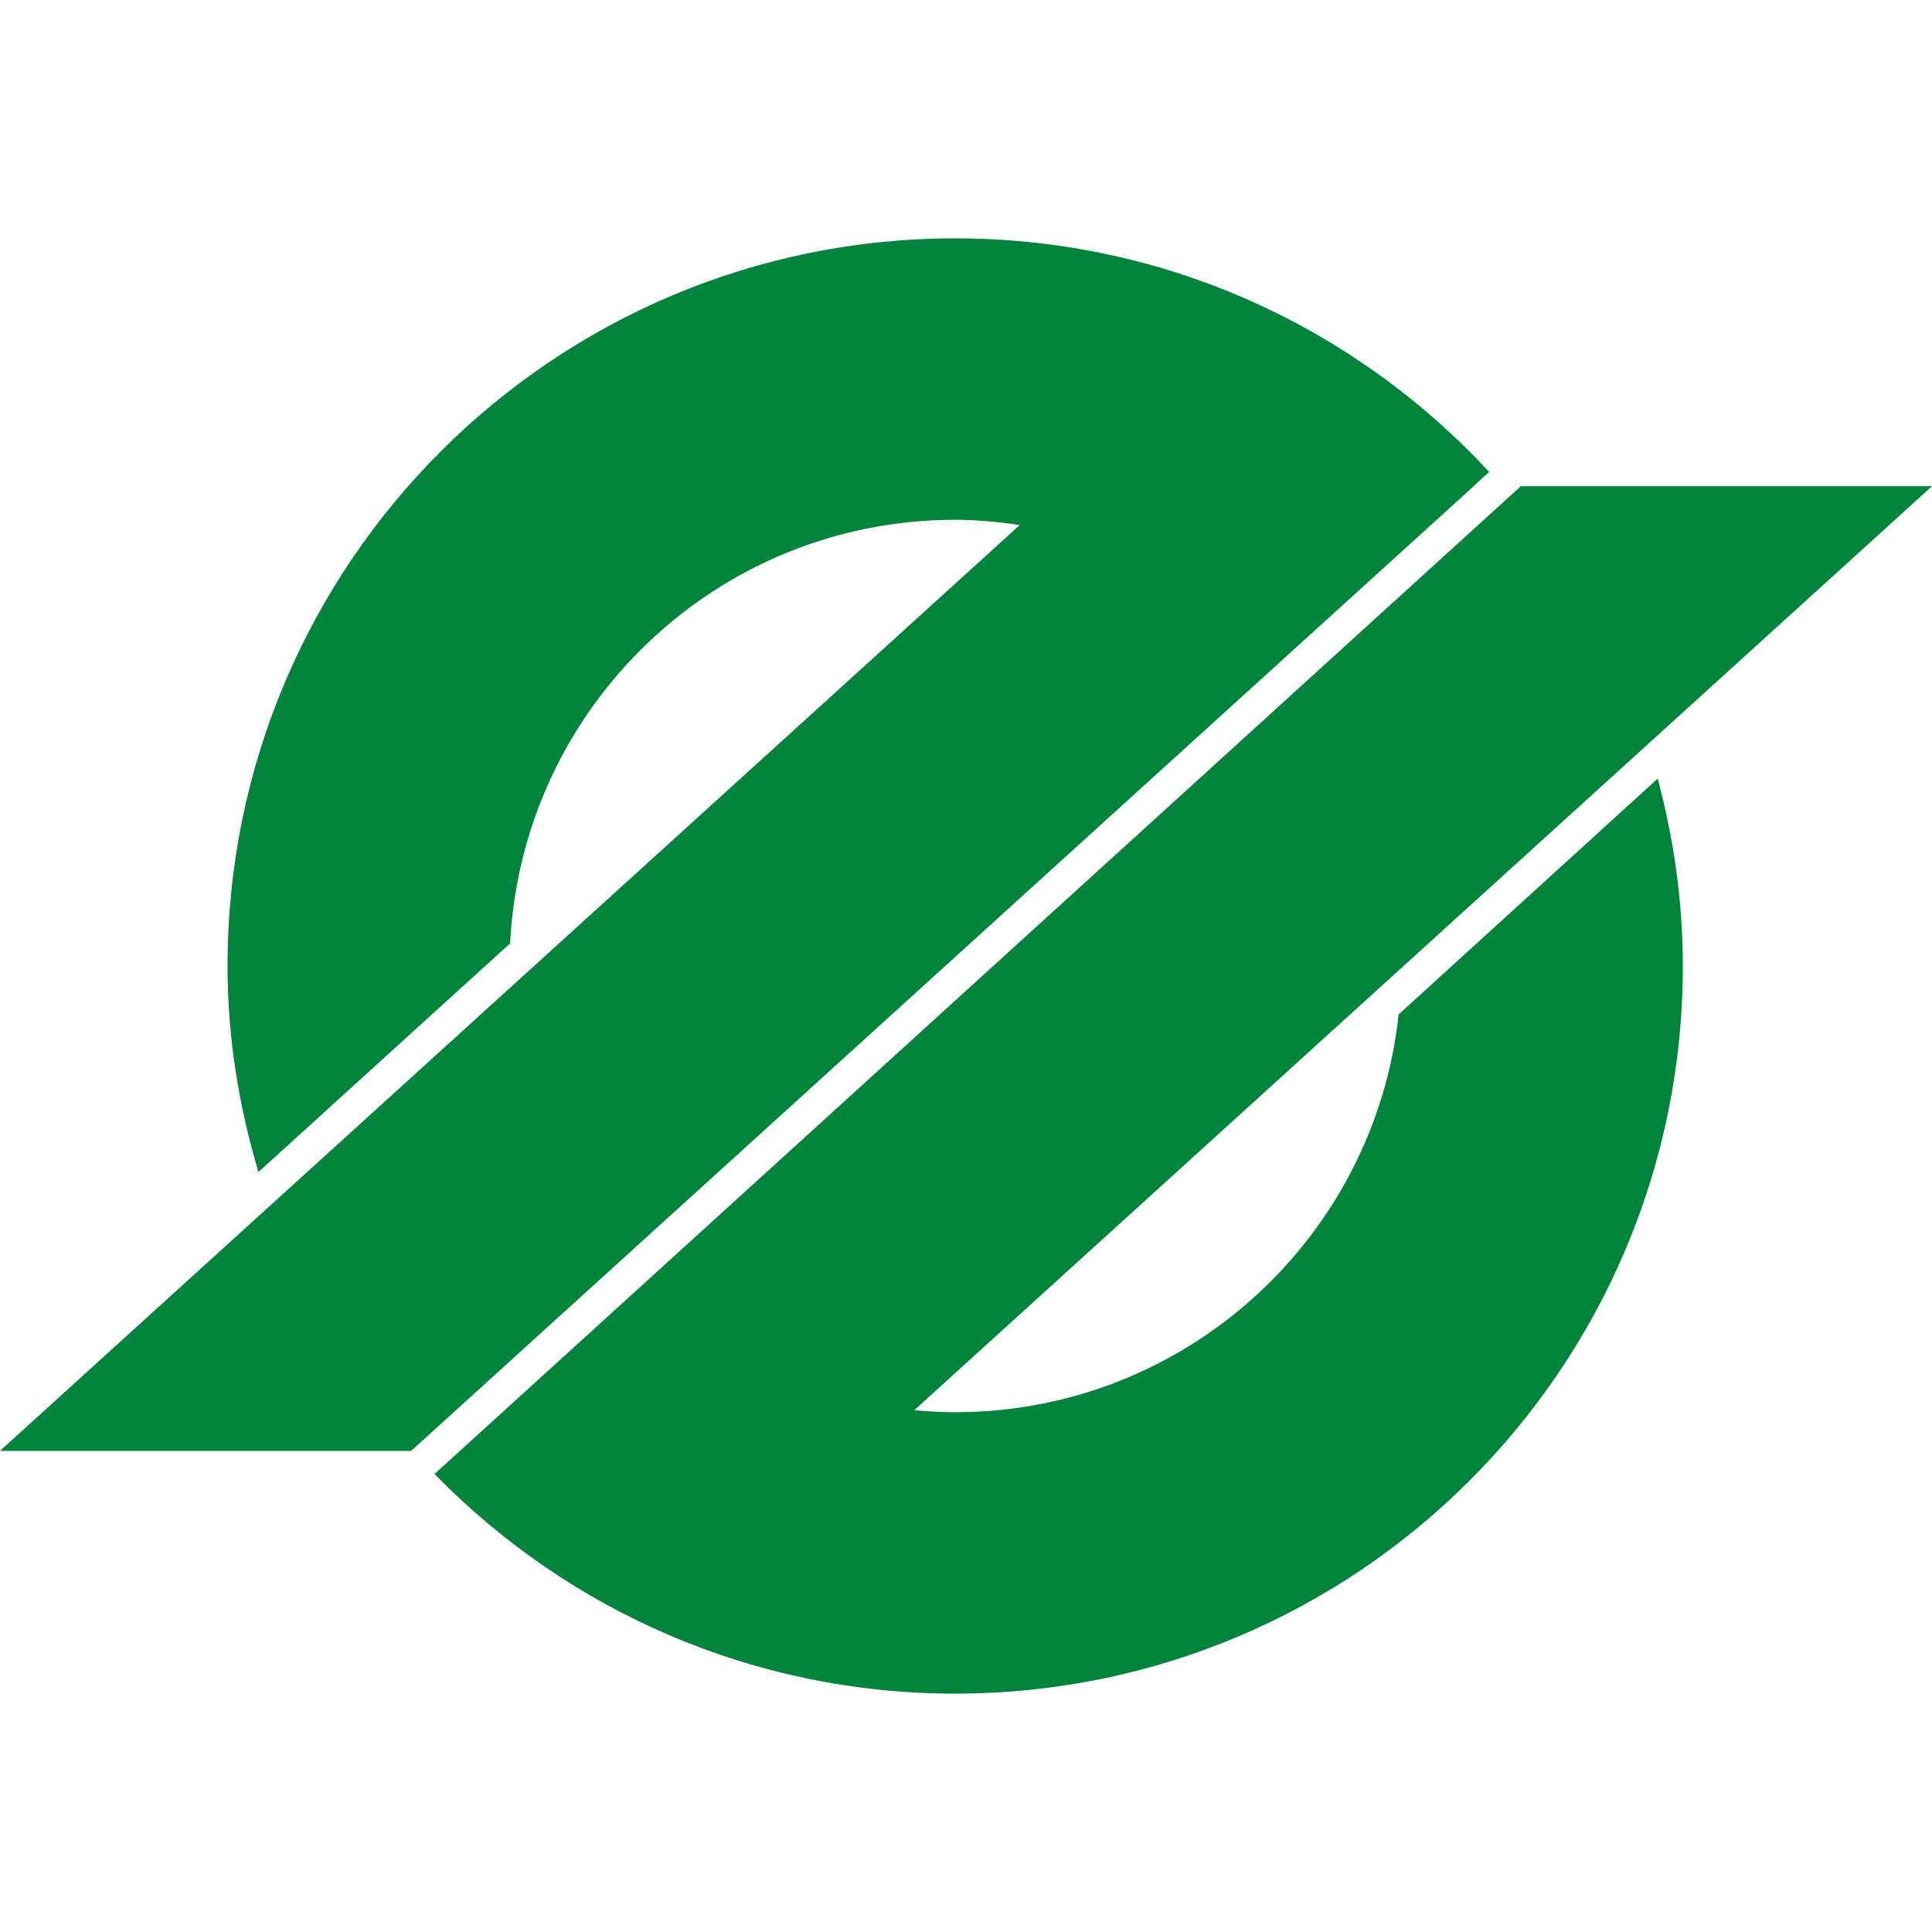
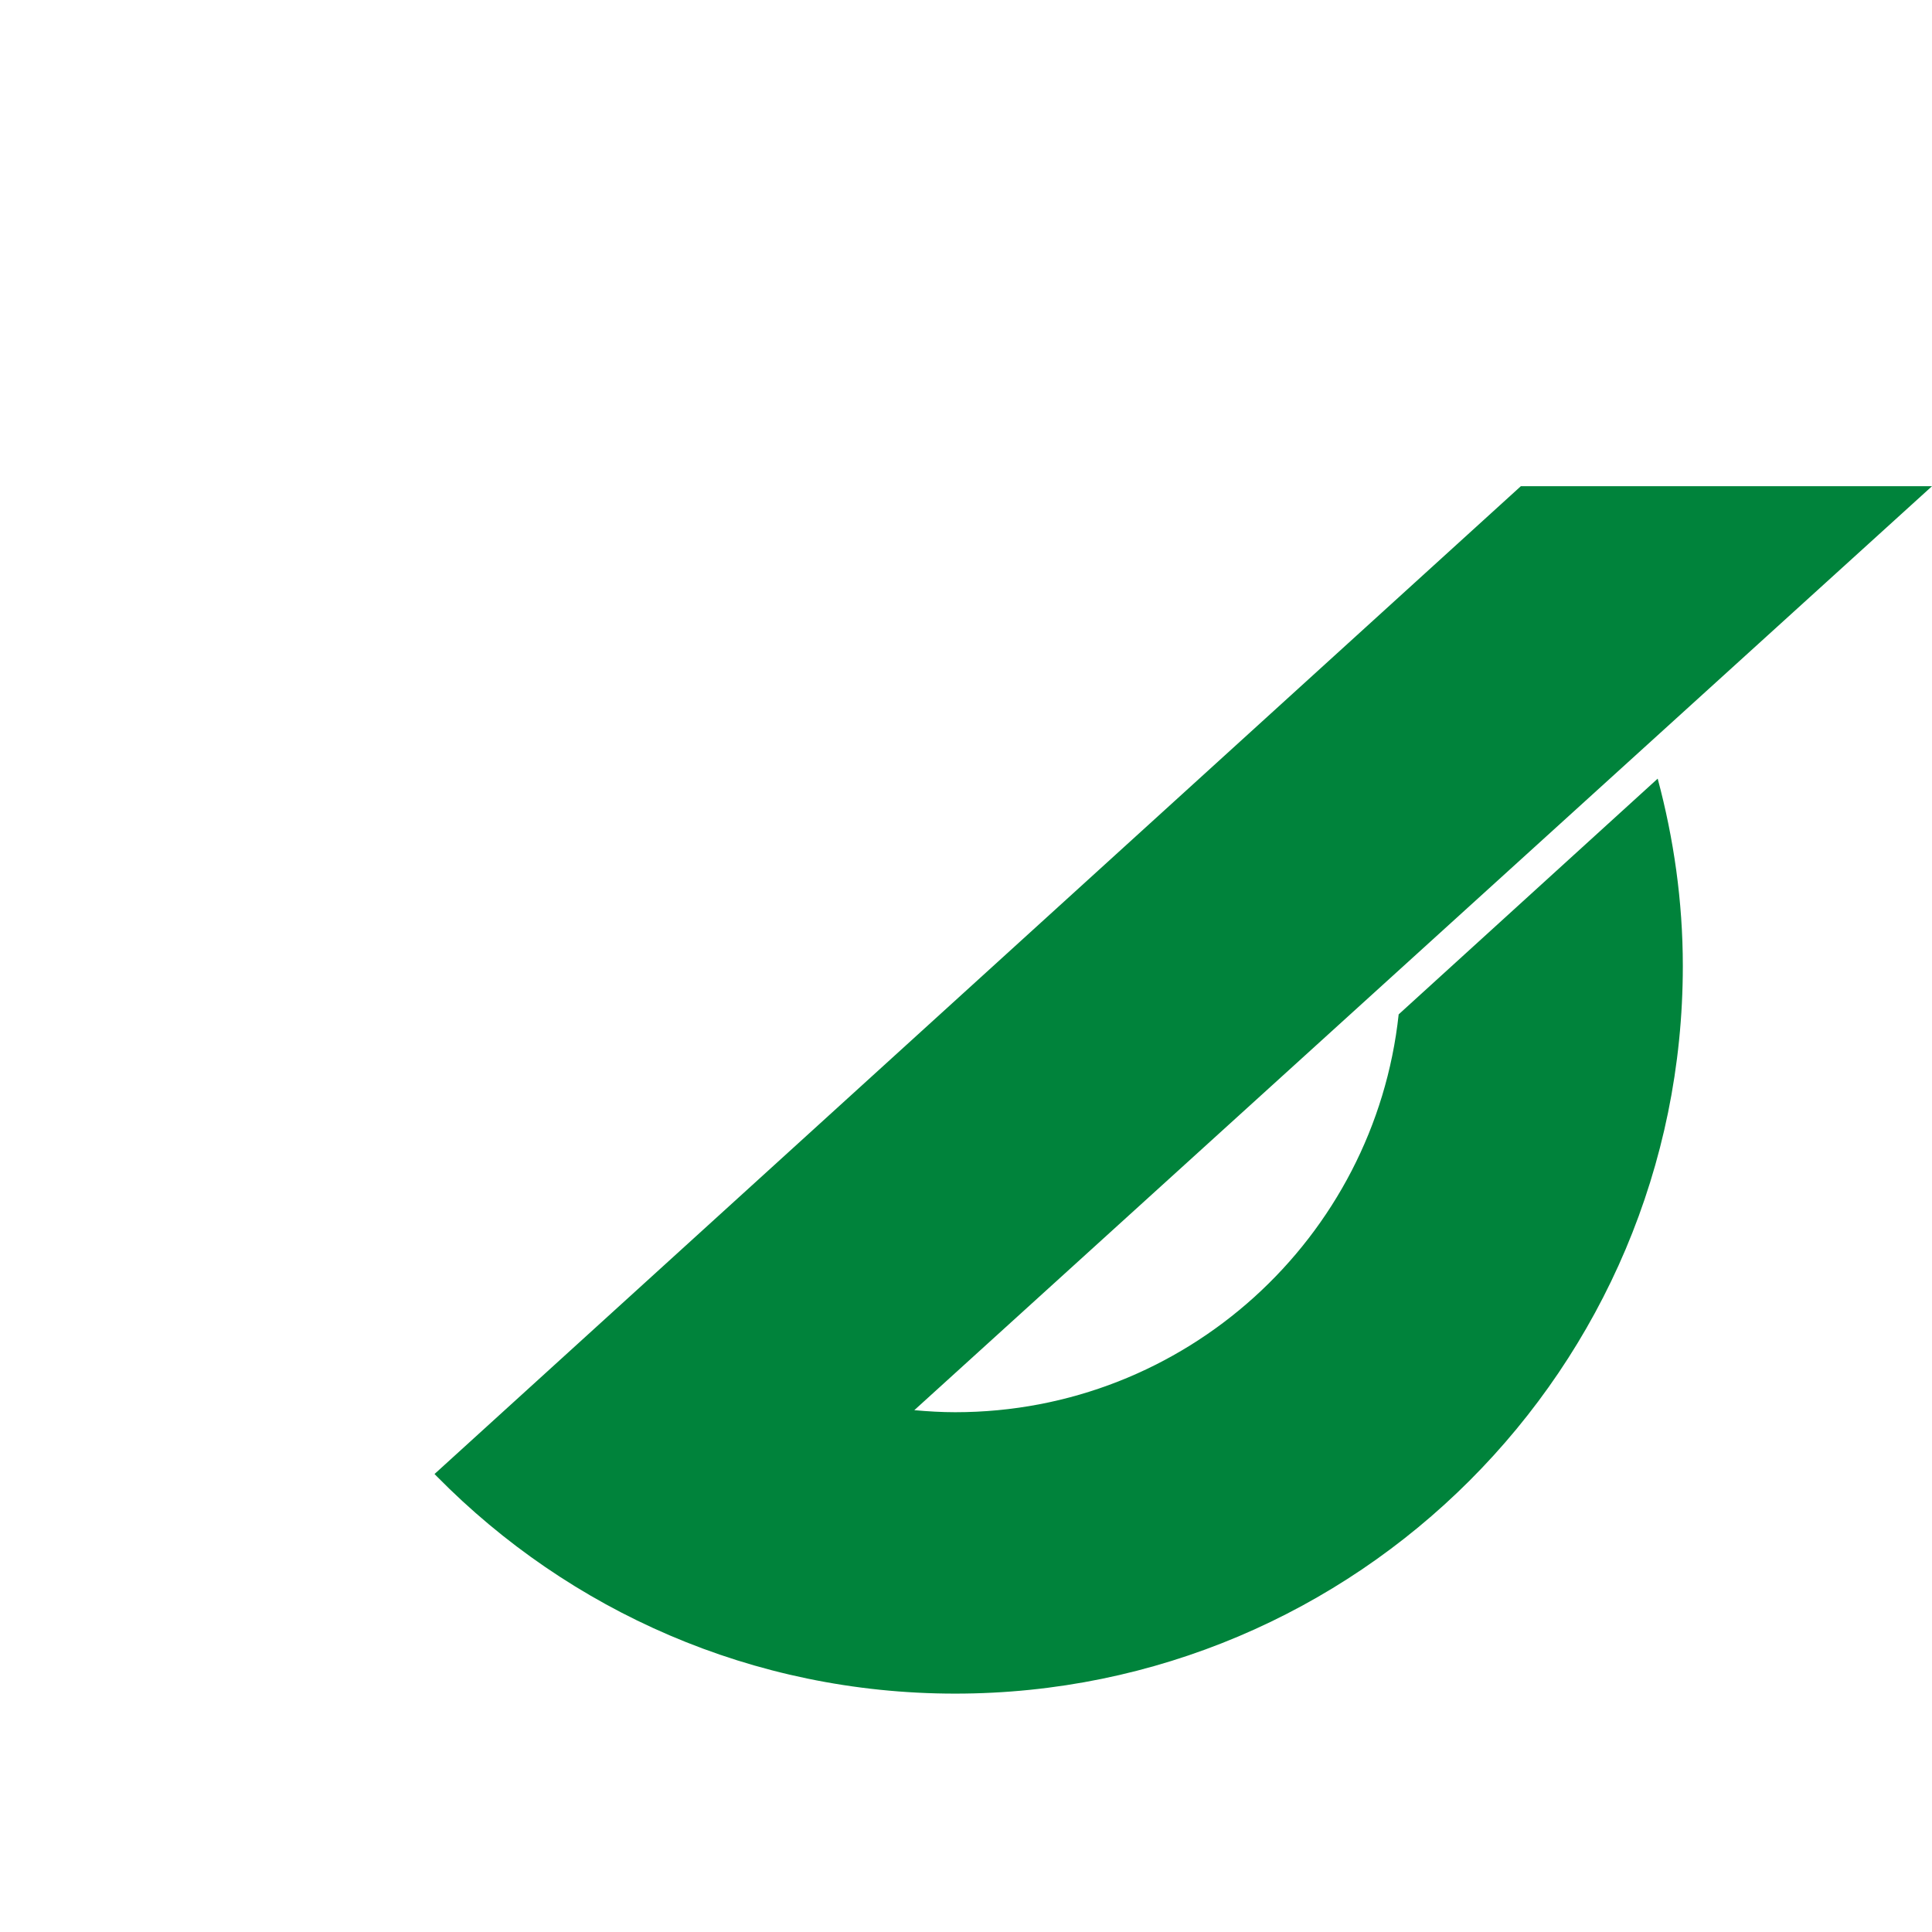
<svg xmlns="http://www.w3.org/2000/svg" xmlns:ns1="http://www.serif.com/" width="100%" height="100%" viewBox="0 0 850 850" version="1.1" xml:space="preserve" style="fill-rule:evenodd;clip-rule:evenodd;stroke-linejoin:round;stroke-miterlimit:1.414;">
  <g id="Layer-2" ns1:id="Layer 2">
-     <path d="M648.259,213.911l6.911,-6.279c-58.456,-63.168 -142.055,-102.756 -234.927,-102.756c-176.807,0 -320.132,143.324 -320.132,320.124c0,31.57 5.012,61.878 13.598,90.645l110.717,-100.597c5.215,-103.765 90.757,-186.361 195.817,-186.361c9.687,0 19.122,0.953 28.422,2.298l-448.665,407.348l180.885,0l467.486,-424.422l-0.112,0Z" style="fill:#00833b;" />
    <path d="M615.358,446.281c-10.598,98.409 -93.888,175.034 -195.114,175.034c-6.071,0 -12.056,-0.365 -17.985,-0.897l447.741,-406.507l-180.895,0l-477.937,434.599c0,0 0.919,0.926 1.164,1.178c58.058,58.877 138.699,95.436 227.912,95.436c176.806,0 320.13,-143.322 320.13,-320.124c0,-28.541 -4.008,-56.102 -11.059,-82.428l-113.957,103.709Z" style="fill:#00833b;" />
  </g>
</svg>